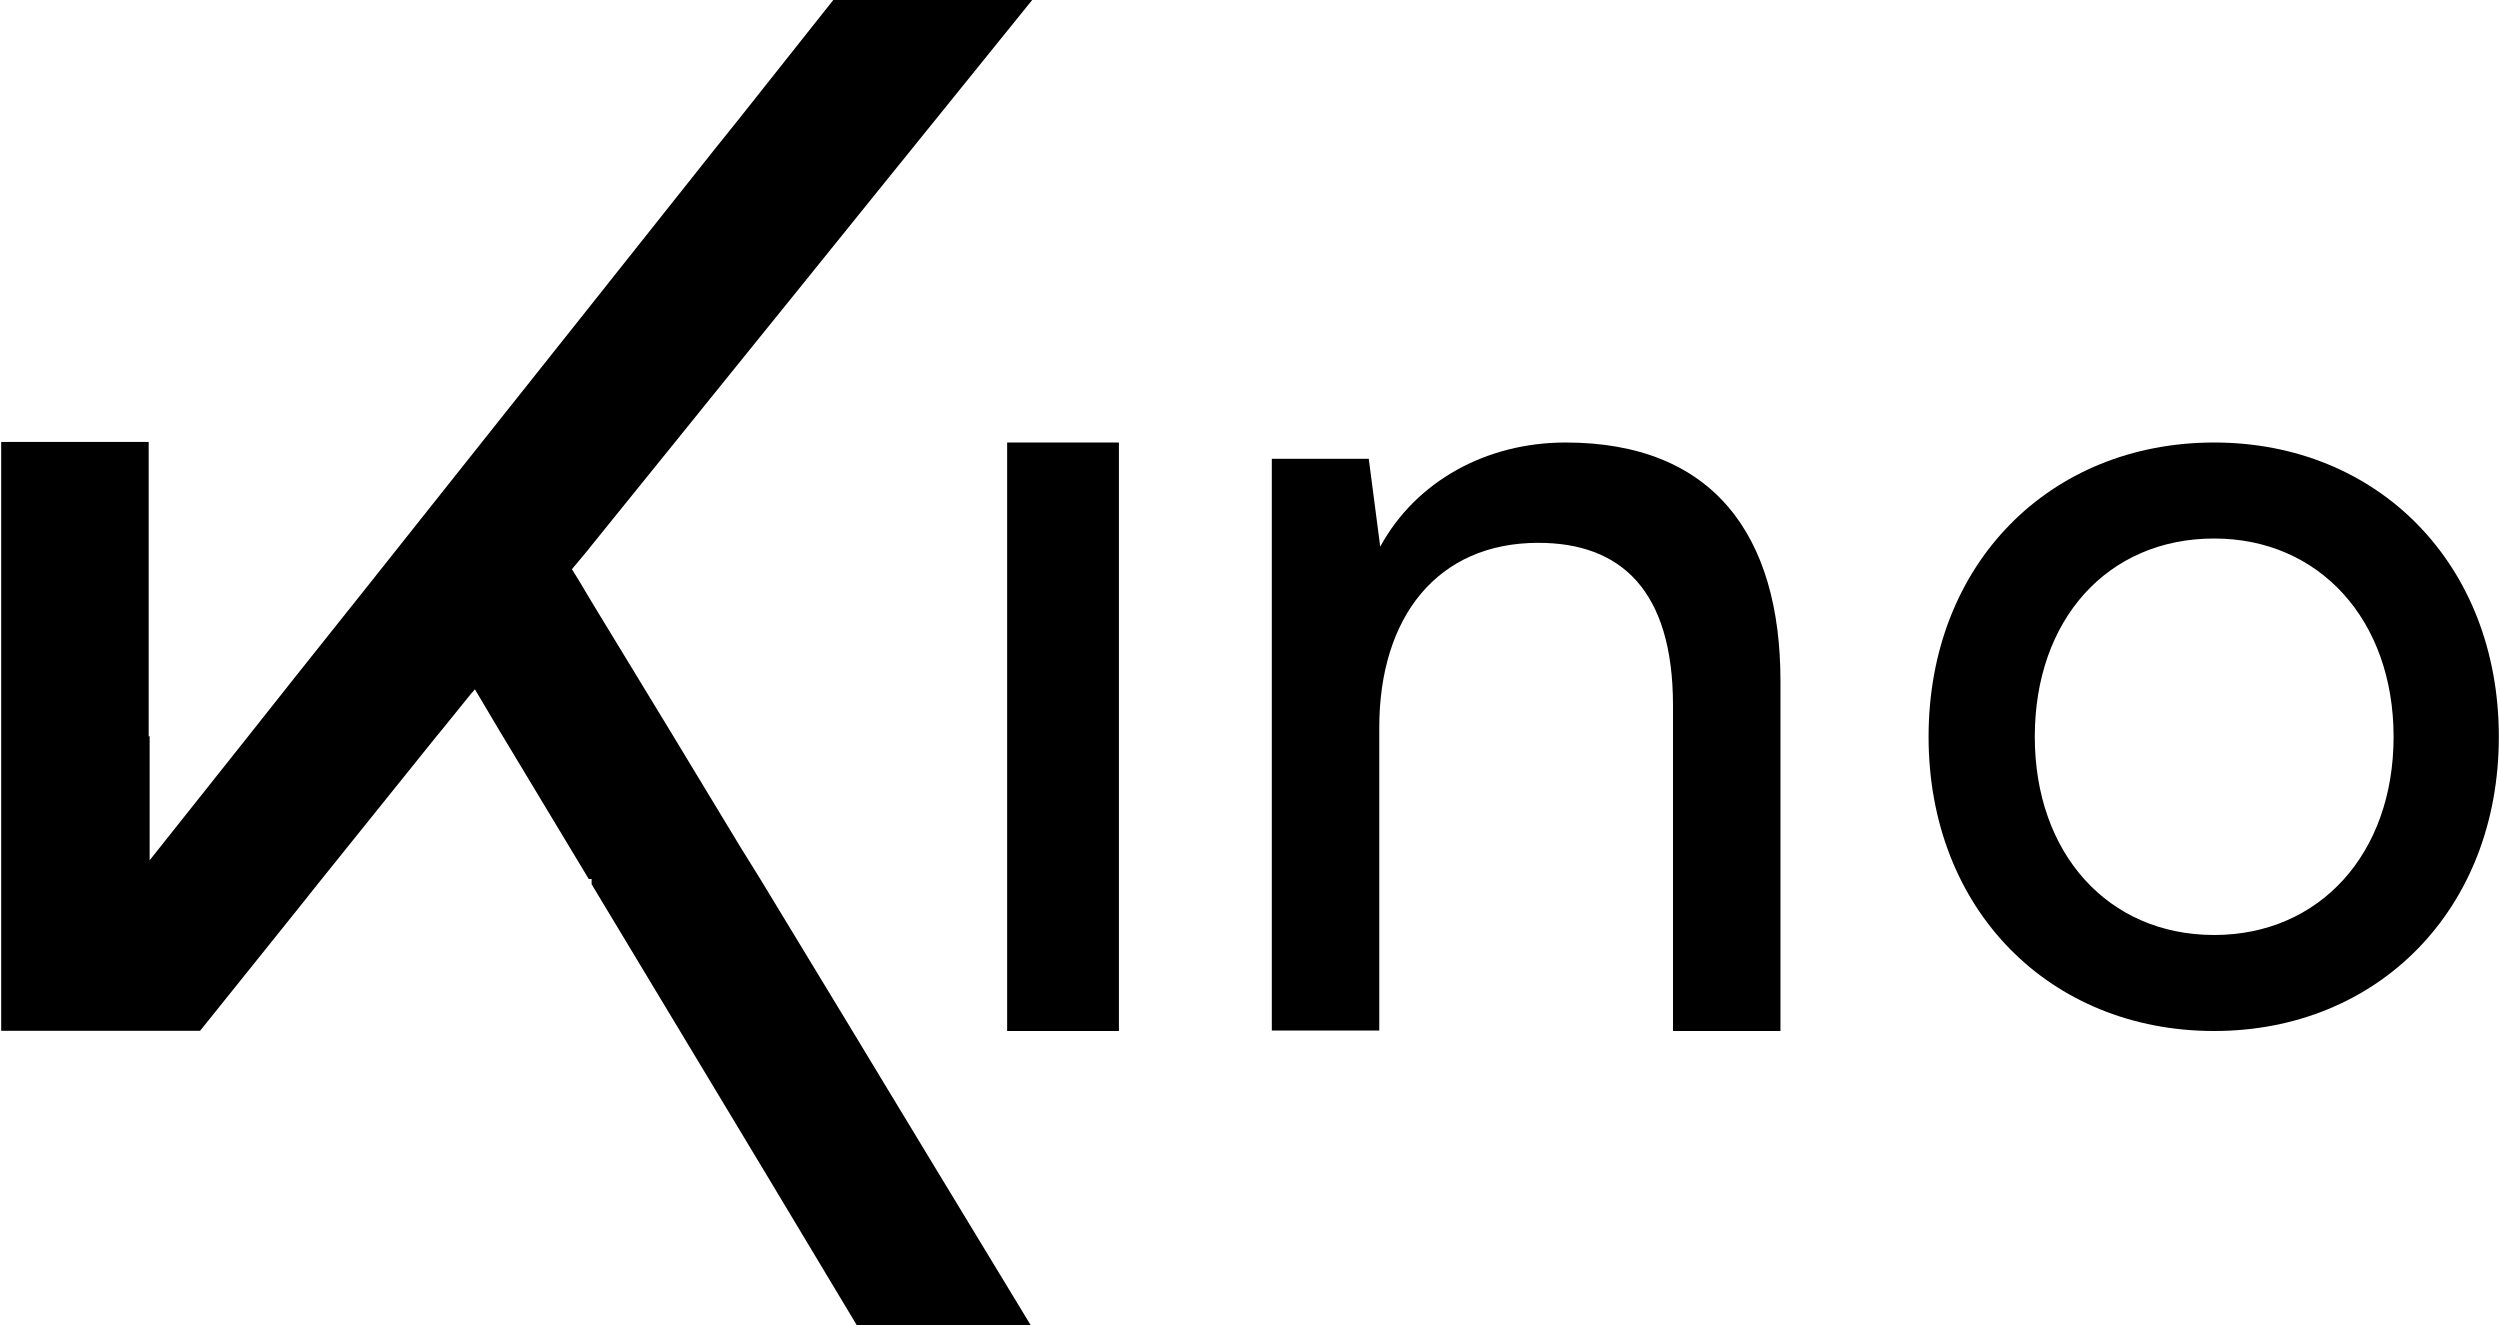
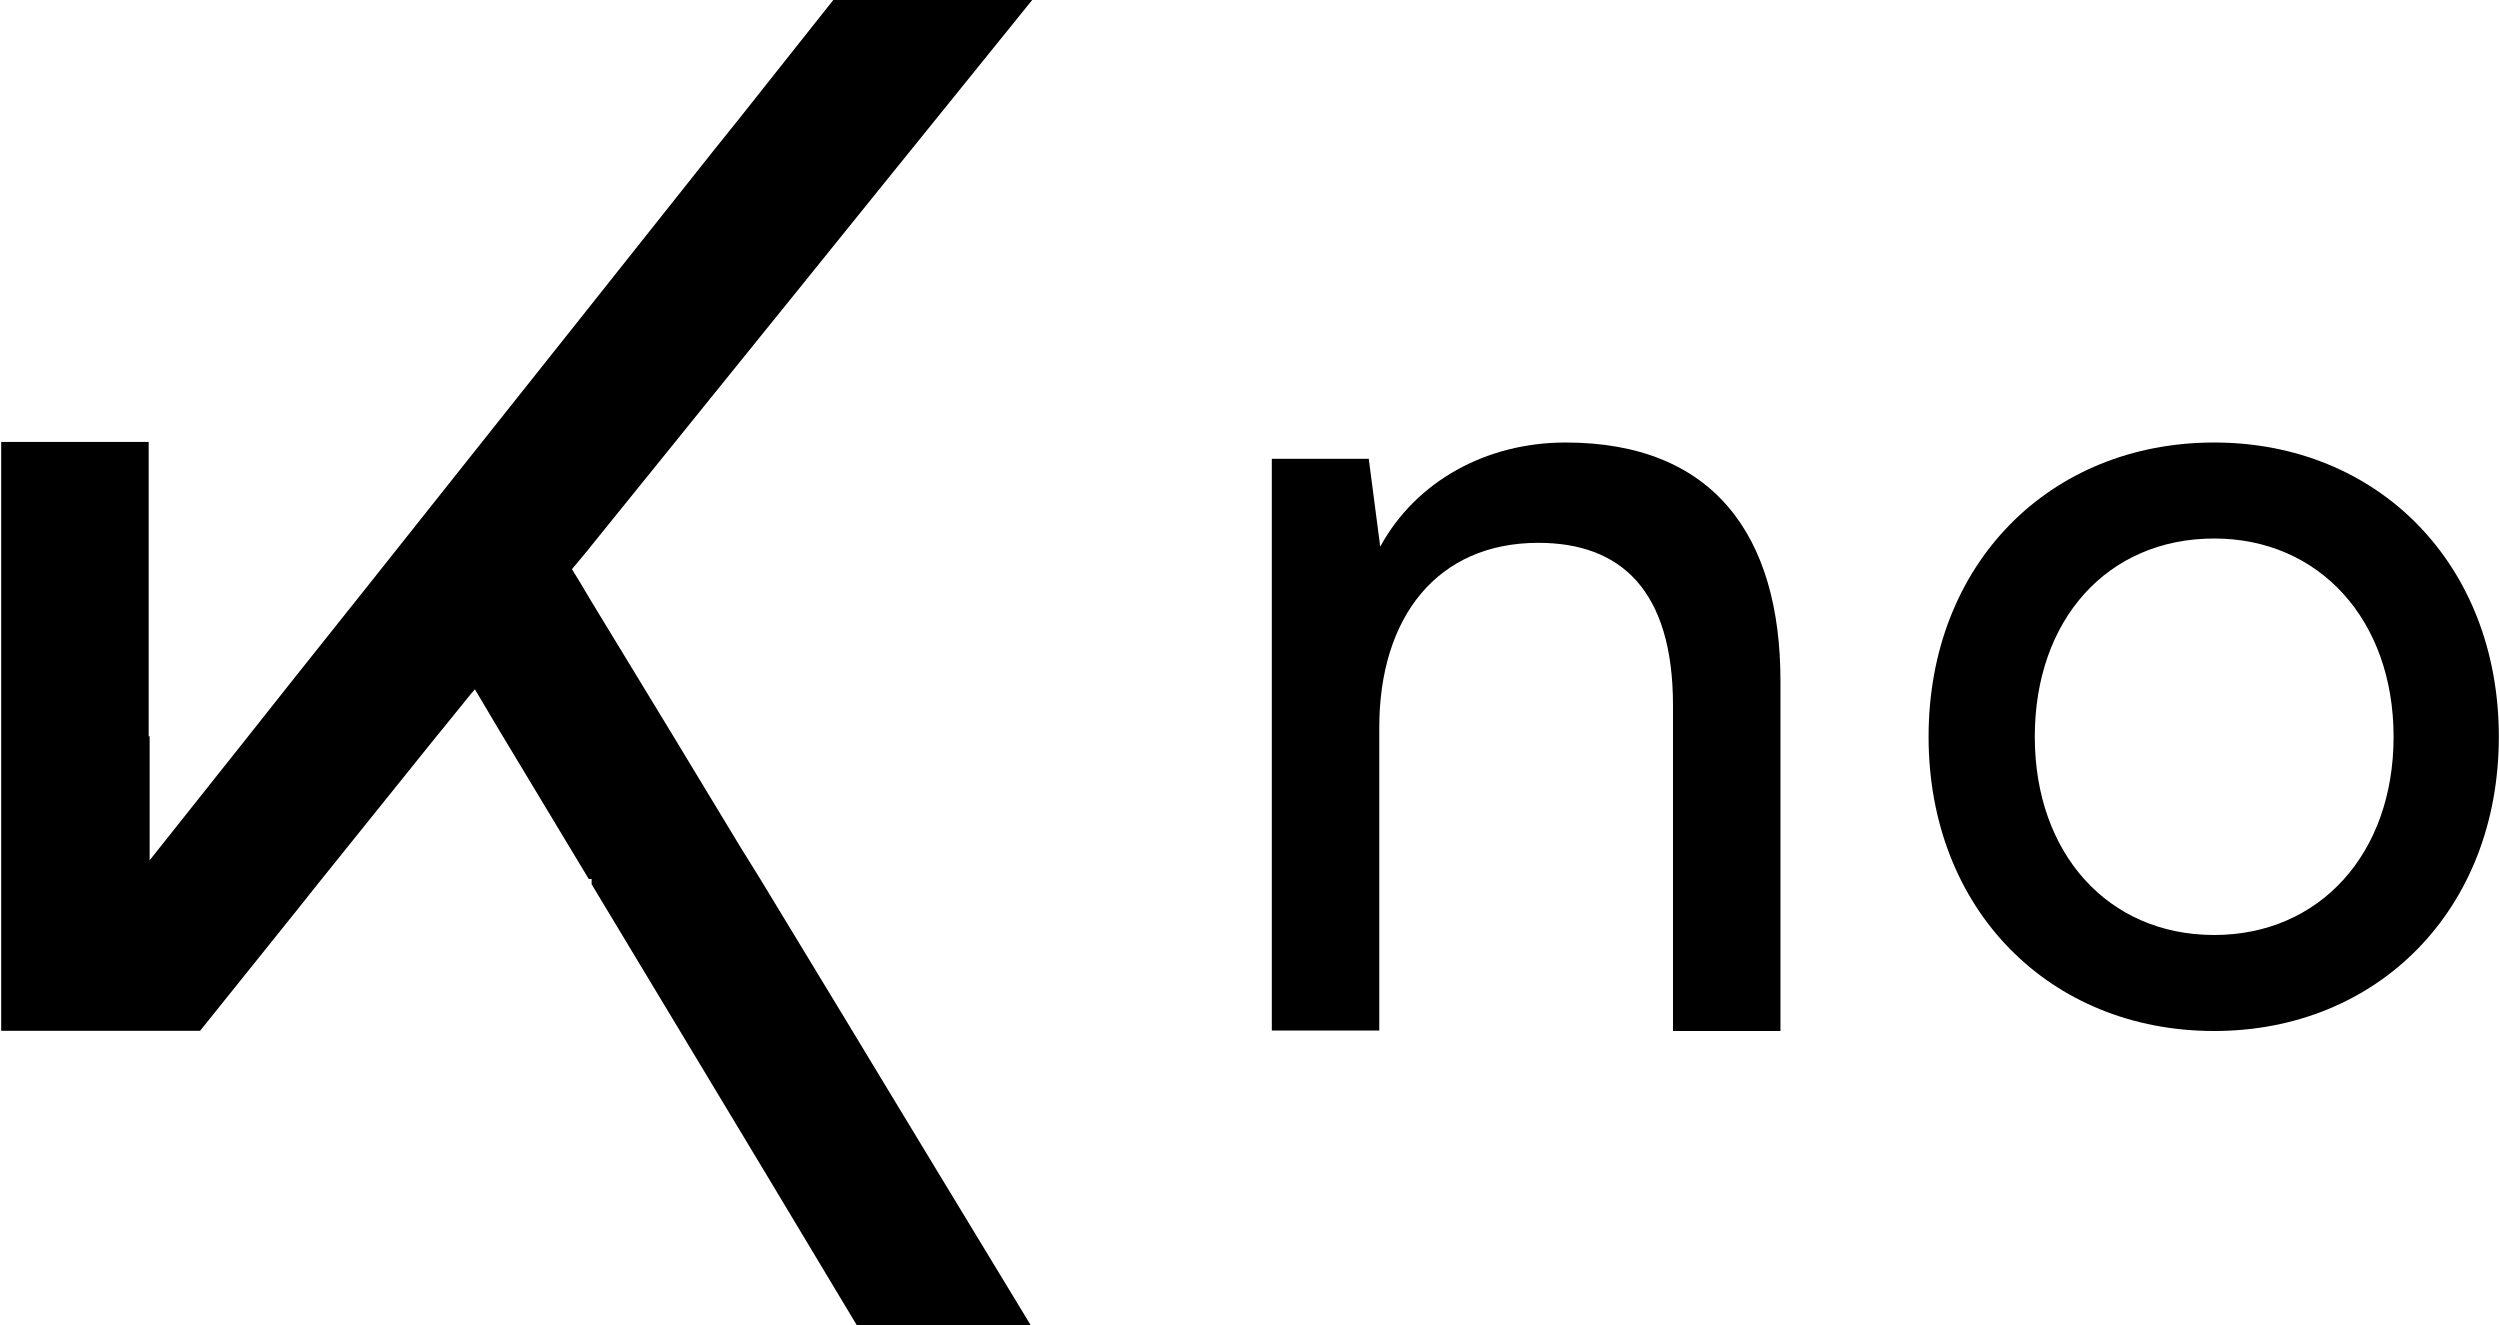
<svg xmlns="http://www.w3.org/2000/svg" width="1711" height="907" viewBox="0 0 1711 907" fill="none">
-   <path d="M765.784 302.852H689.29V705.616H765.784V302.852Z" fill="black" />
  <path d="M870.426 705.616V314.022H936.782L944.627 374.141C969.143 329.134 1017.52 302.852 1071.46 302.852C1172.46 302.852 1218.55 366.256 1218.55 466.126V705.616H1145V482.88C1145 403.707 1109.05 371.513 1052.82 371.513C983.853 371.513 943.973 422.104 943.973 497.992V705.288H870.426V705.616Z" fill="black" />
  <path d="M1515.39 302.852C1627.36 302.852 1710.2 385.967 1710.2 504.234C1710.2 622.501 1627.36 705.616 1515.39 705.616C1402.76 705.616 1319.92 622.501 1319.92 504.234C1319.92 385.967 1402.76 302.852 1515.39 302.852ZM1515.39 639.912C1587.42 639.912 1638.17 584.393 1638.17 504.234C1638.17 424.404 1587.42 368.556 1515.39 368.556C1442.37 368.556 1392.61 424.076 1392.61 504.234C1392.61 584.064 1442.7 639.912 1515.39 639.912Z" fill="black" />
  <path d="M643.628 805.09L705.444 907H586.416L525.258 805.09L506.845 774.517L464.1 703.509L404.915 605.215V601.599H402.942L341.784 500.017L325.015 471.745L323.371 473.718L322.713 474.375L303.314 498.374L298.71 503.962L217.824 604.557L202.37 623.953L136.938 705.481H0.812V302.443H101.756V503.962H102.413V588.778L169.818 503.962L202.37 462.869L250.047 403.038L303.314 335.975L329.947 302.443L403.928 209.409L410.176 201.519L490.076 100.924L504.872 82.514L570.304 0H706.43L624.886 100.924L605.486 124.922L543.671 201.519L504.872 249.516L462.127 302.443L403.928 374.438L402.942 375.753L391.434 389.56L396.695 398.107L404.915 411.914L458.51 500.017L506.845 579.902L520.326 601.599L582.141 703.509L608.775 747.56L643.628 805.09Z" fill="black" />
</svg>